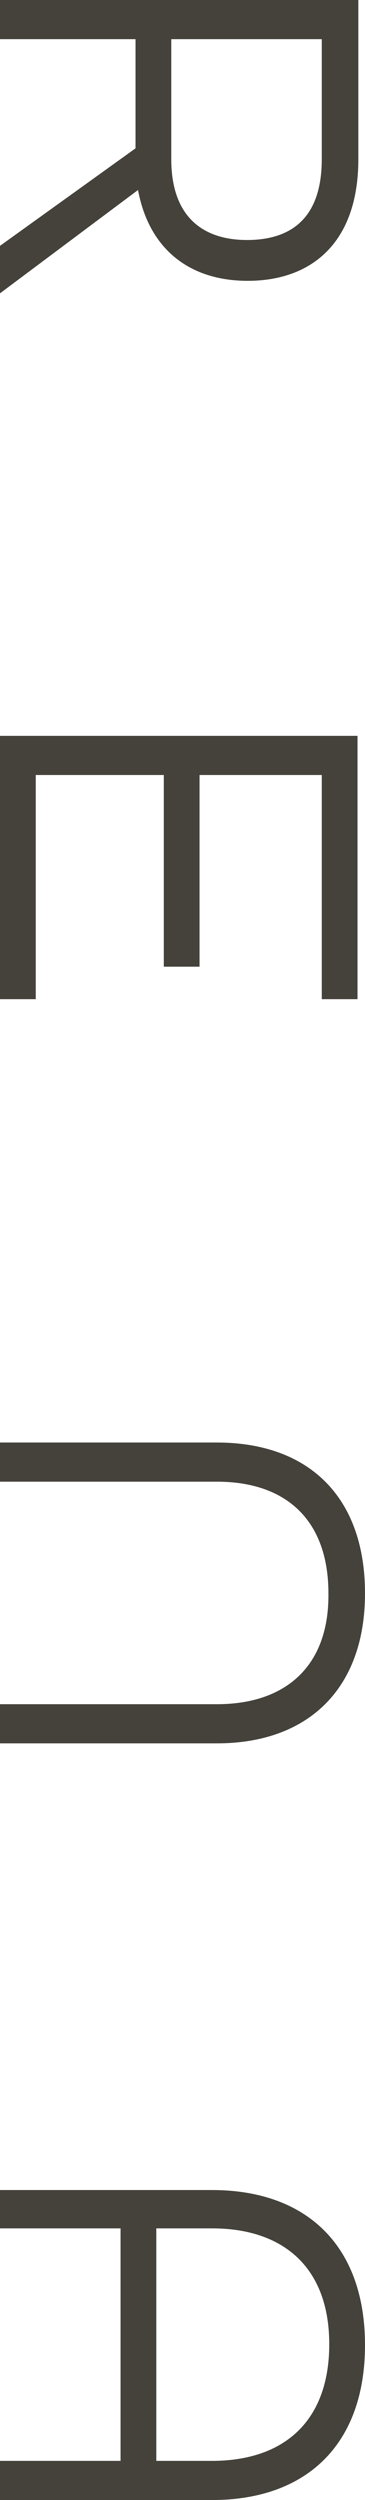
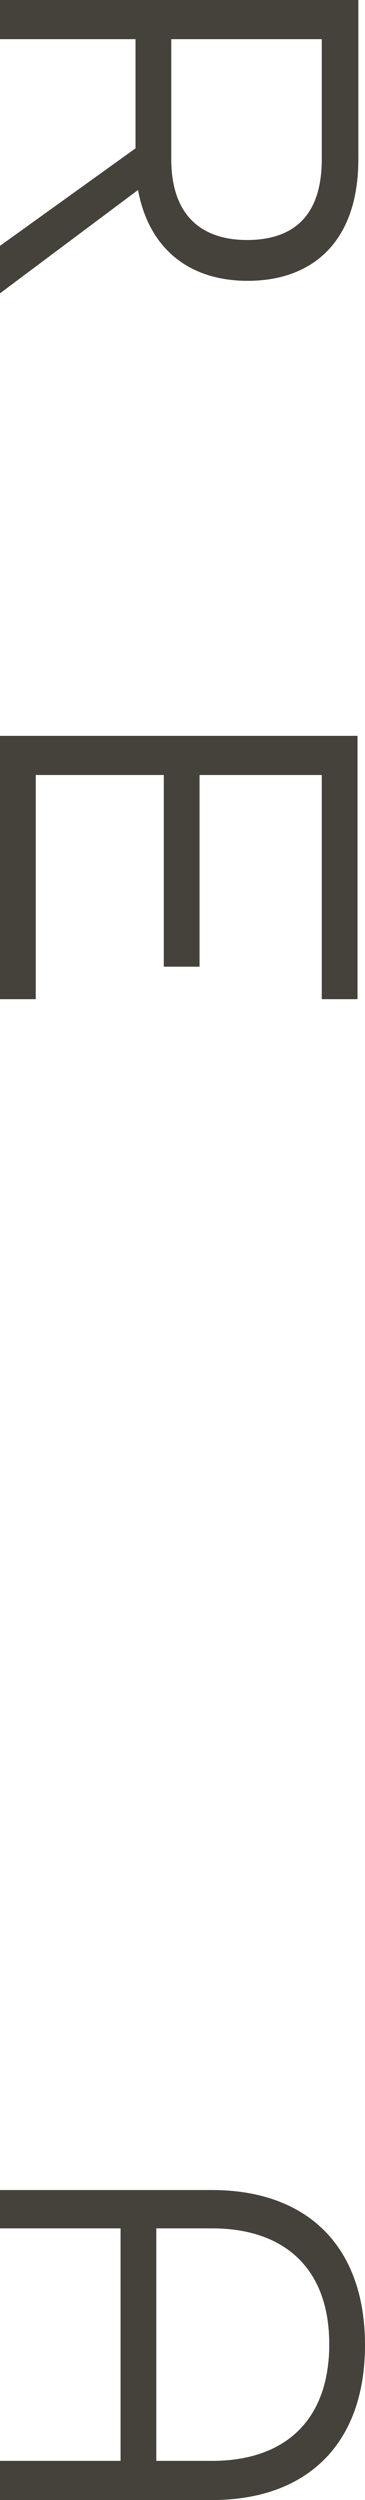
<svg xmlns="http://www.w3.org/2000/svg" version="1.1" id="Livello_1" x="0px" y="0px" viewBox="0 0 43.9 300" style="enable-background:new 0 0 43.9 300;" xml:space="preserve">
  <style type="text/css">
	.st0{fill:#45423B;}
</style>
  <g>
    <path class="st0" d="M16.6,22.8c1.3,7,6.1,10.9,13.2,10.9c7.6,0,13.3-4.5,13.3-14.6V0H0v4.7h16.3v13.1L0,29.5v5.7L16.6,22.8z    M20.7,4.7h18v14.4c0,7.2-3.8,9.7-9,9.7c-5.1,0-9.1-2.6-9.1-9.7V4.7H20.7z" />
    <polygon class="st0" points="4.3,119.9 4.3,93 19.7,93 19.7,116 24,116 24,93 38.7,93 38.7,119.9 43,119.9 43,88.3 0,88.3 0,119.9     " />
-     <path class="st0" d="M26.1,204.5H0v4.7h26.1c10.9,0,17.8-6.5,17.8-18c0-11.7-6.9-18.1-17.8-18.1H0v4.7h26.1   c8.3,0,13.4,4.6,13.4,13.4C39.6,199.9,34.4,204.5,26.1,204.5z" />
    <path class="st0" d="M43.9,281.4c0-12-7.1-18.6-18.4-18.6H0v4.6h14.5v27.9H0v4.7h25.5C36.8,300,43.9,293.4,43.9,281.4z M18.8,295.3   v-27.9h6.7c8.7,0,14.1,4.8,14.1,13.9c0,9.2-5.4,14-14.1,14H18.8z" />
  </g>
</svg>